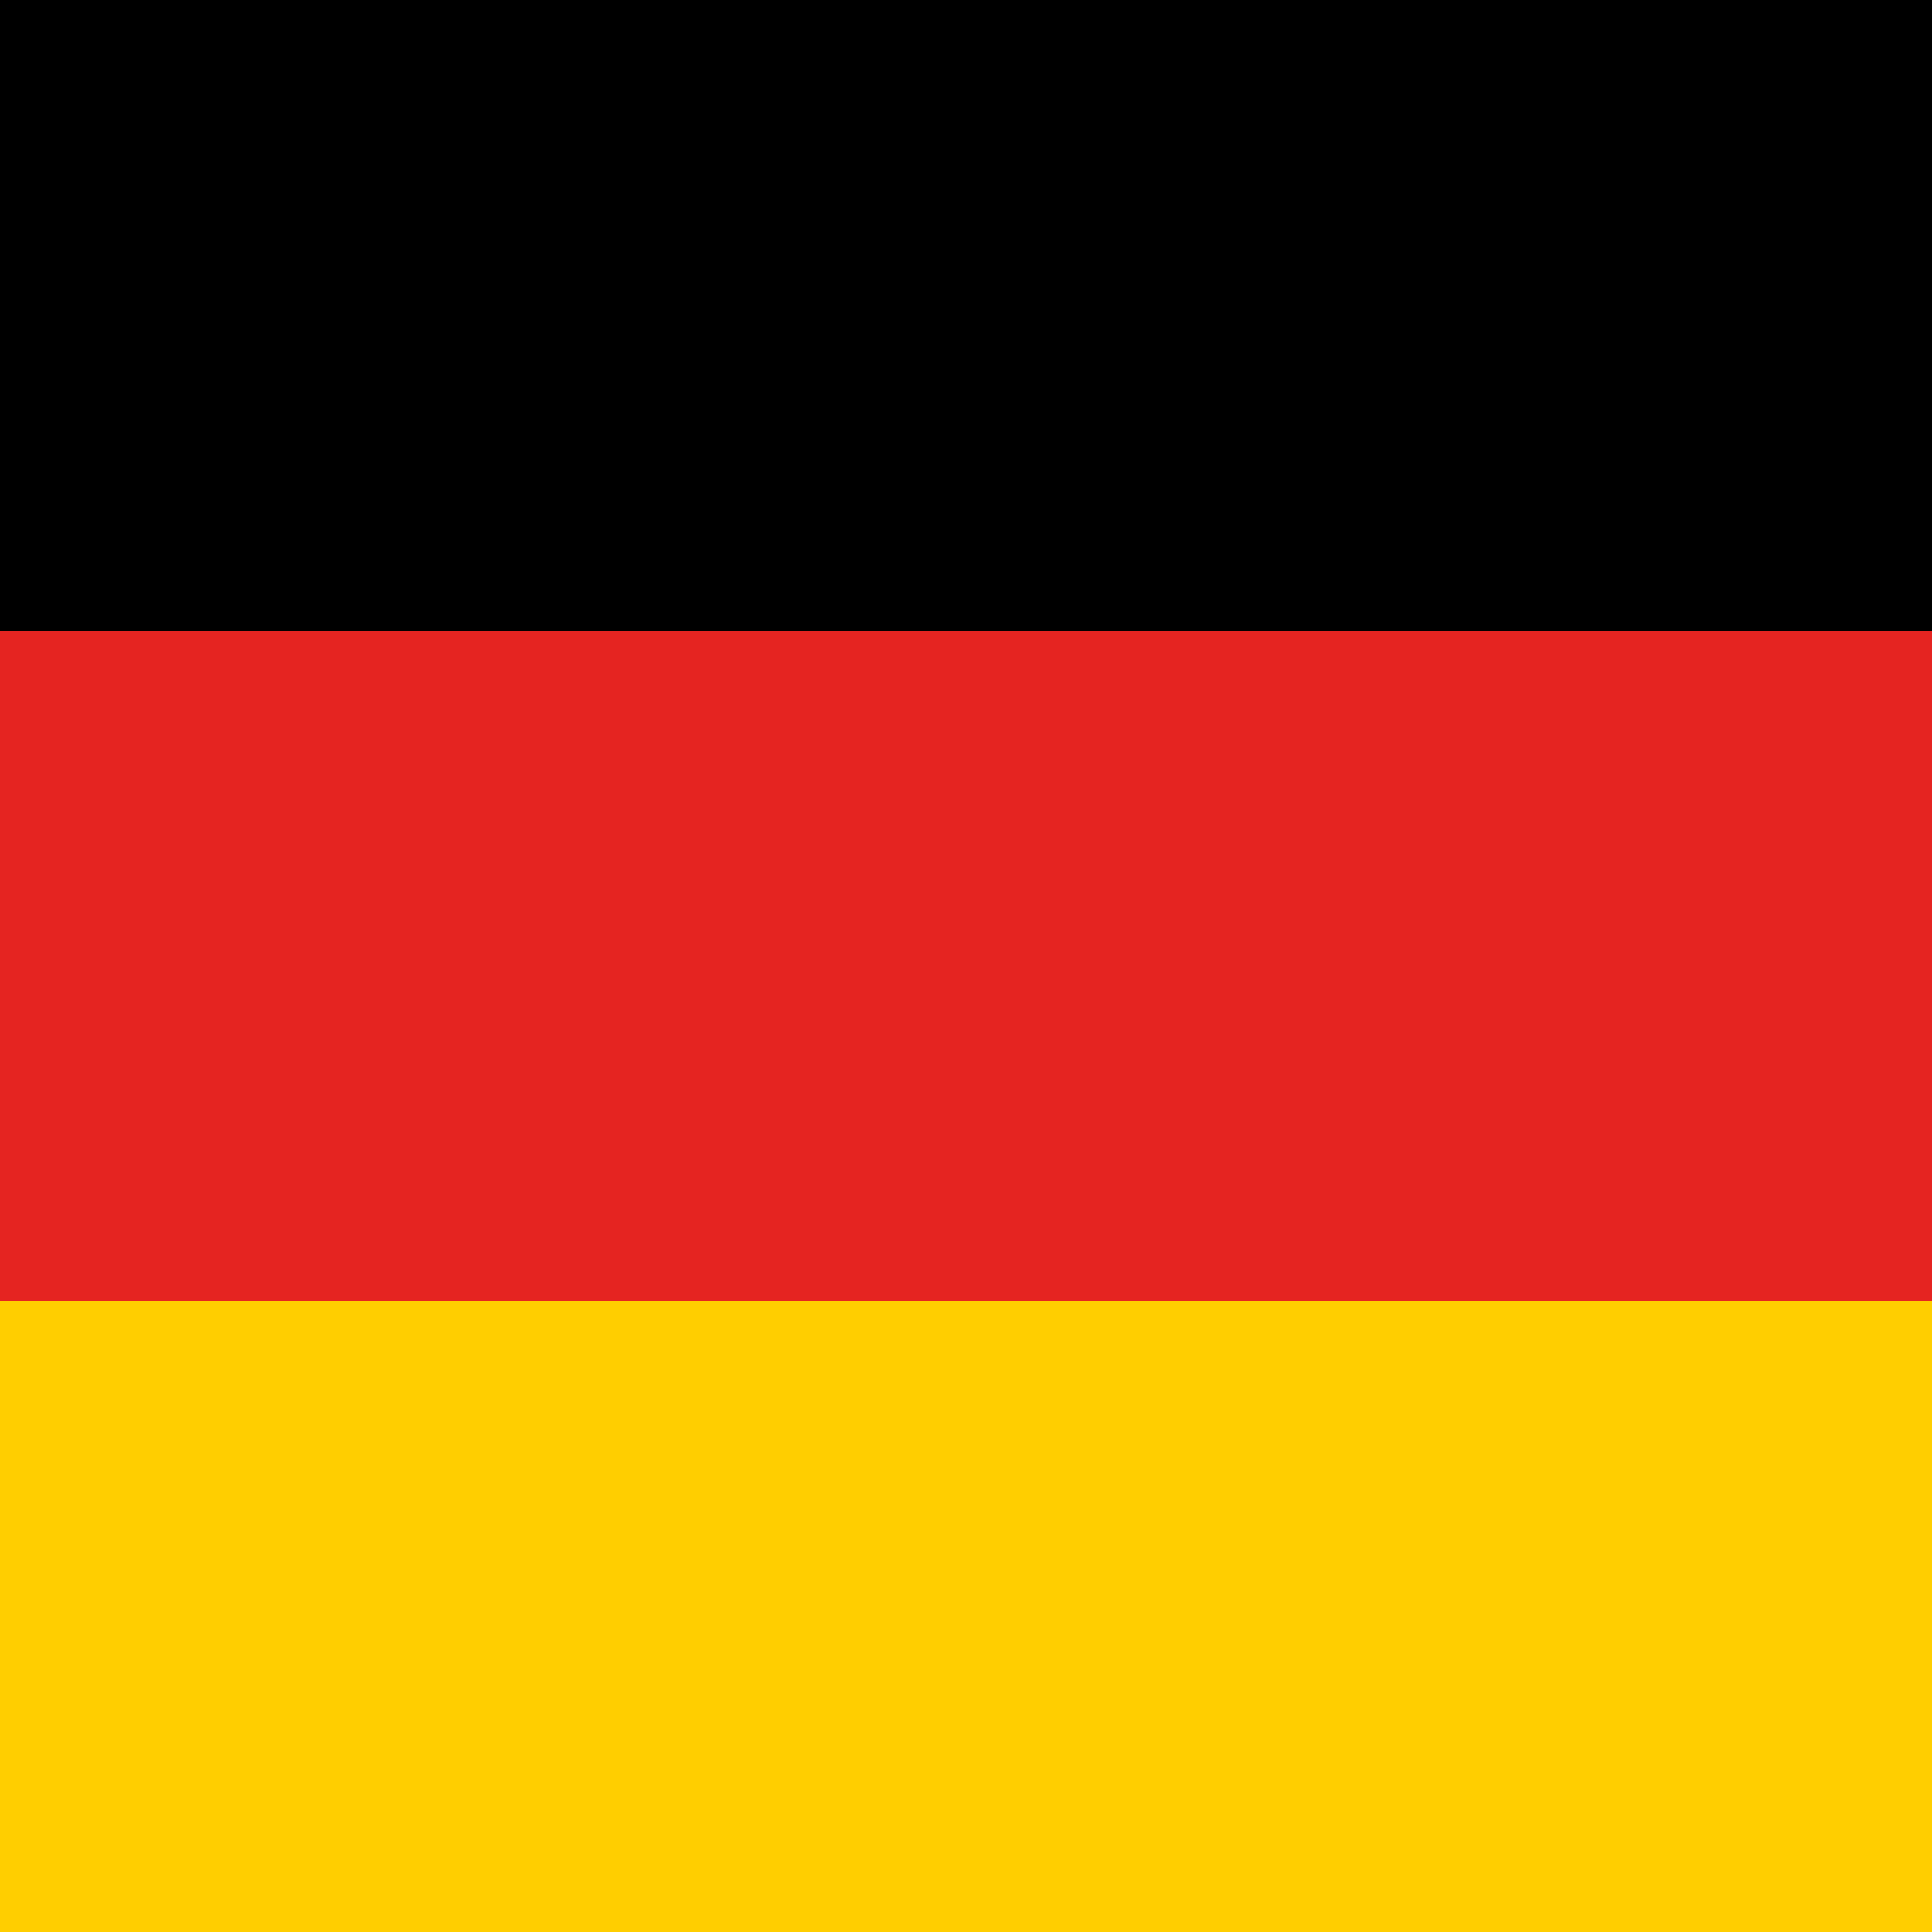
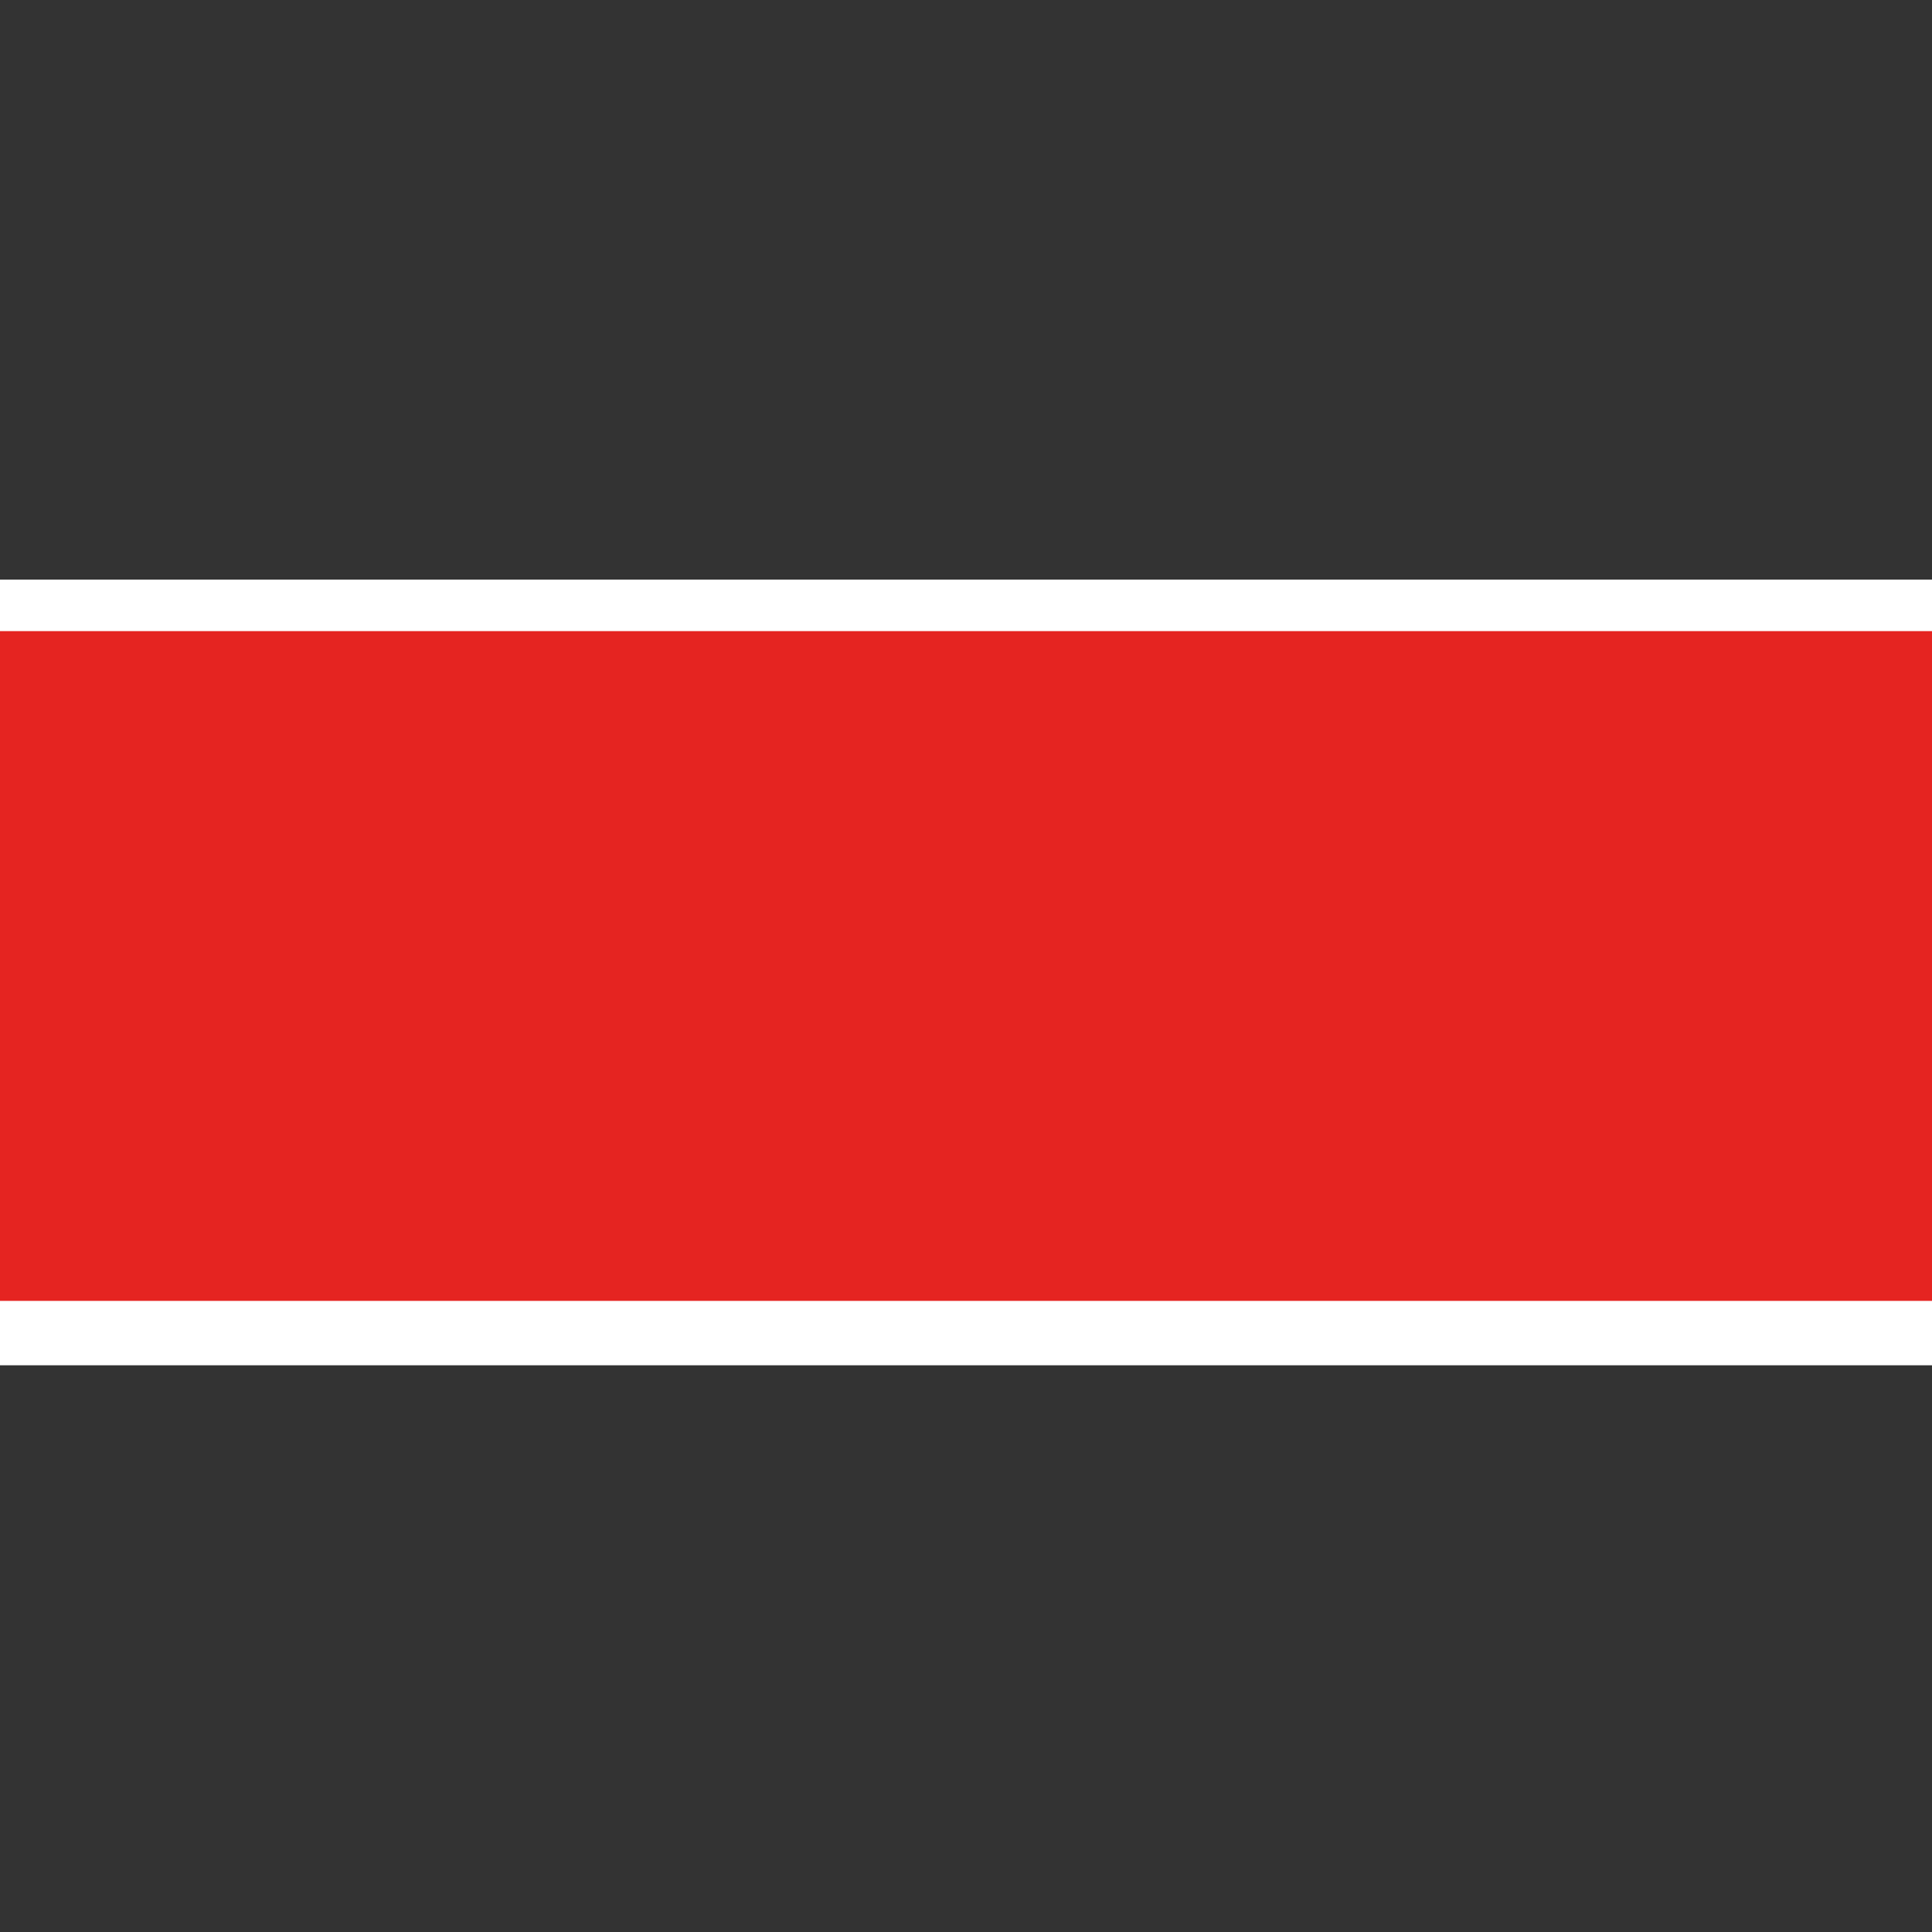
<svg xmlns="http://www.w3.org/2000/svg" version="1.1" id="Ebene_1" x="0px" y="0px" viewBox="0 0 15 15" style="enable-background:new 0 0 15 15;" xml:space="preserve">
  <rect x="0" y="0" width="15" height="15" fill="#333333" stroke="none" />
  <style type="text/css">
	.st0{fill:#FFFFFF;}
	.st1{fill:#E52421;}
	.st2{fill:#FFCE00;}
</style>
  <rect y="4.5" class="st0" width="15" height="6.1" />
-   <rect width="15" height="4.9" />
  <rect y="4.9" class="st1" width="15" height="5.2" />
-   <rect y="10.1" class="st2" width="15" height="4.9" />
</svg>